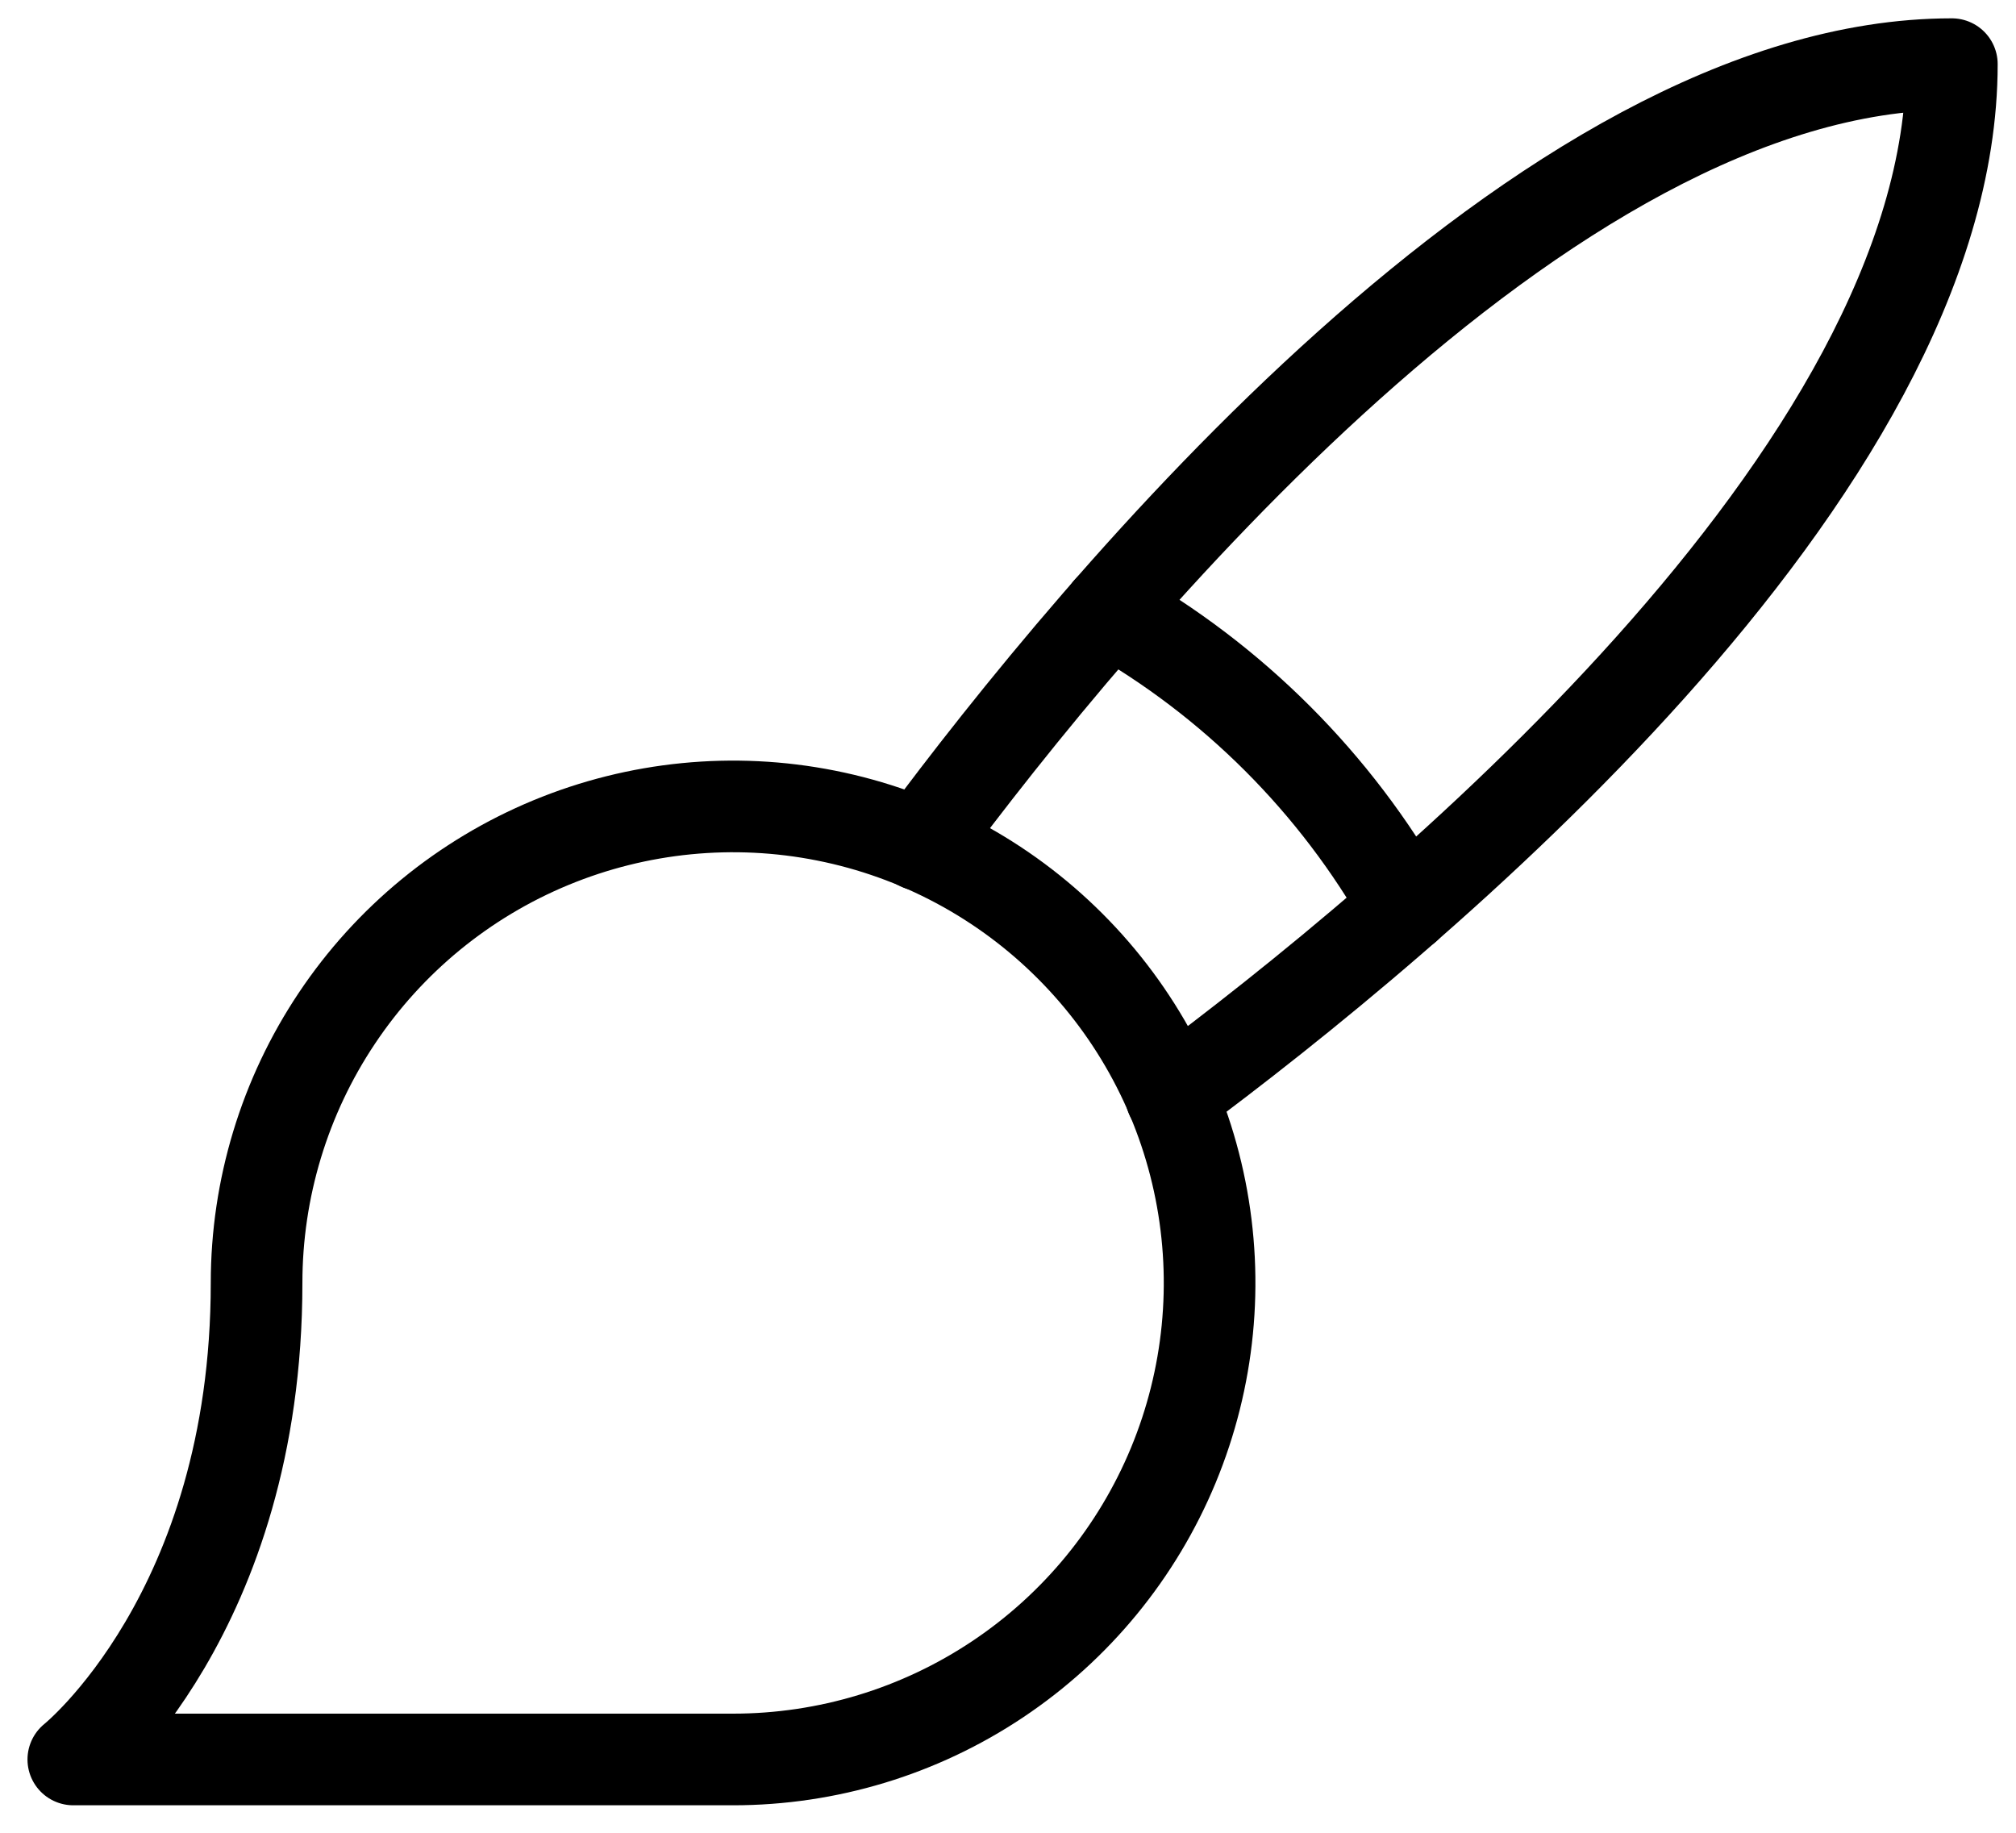
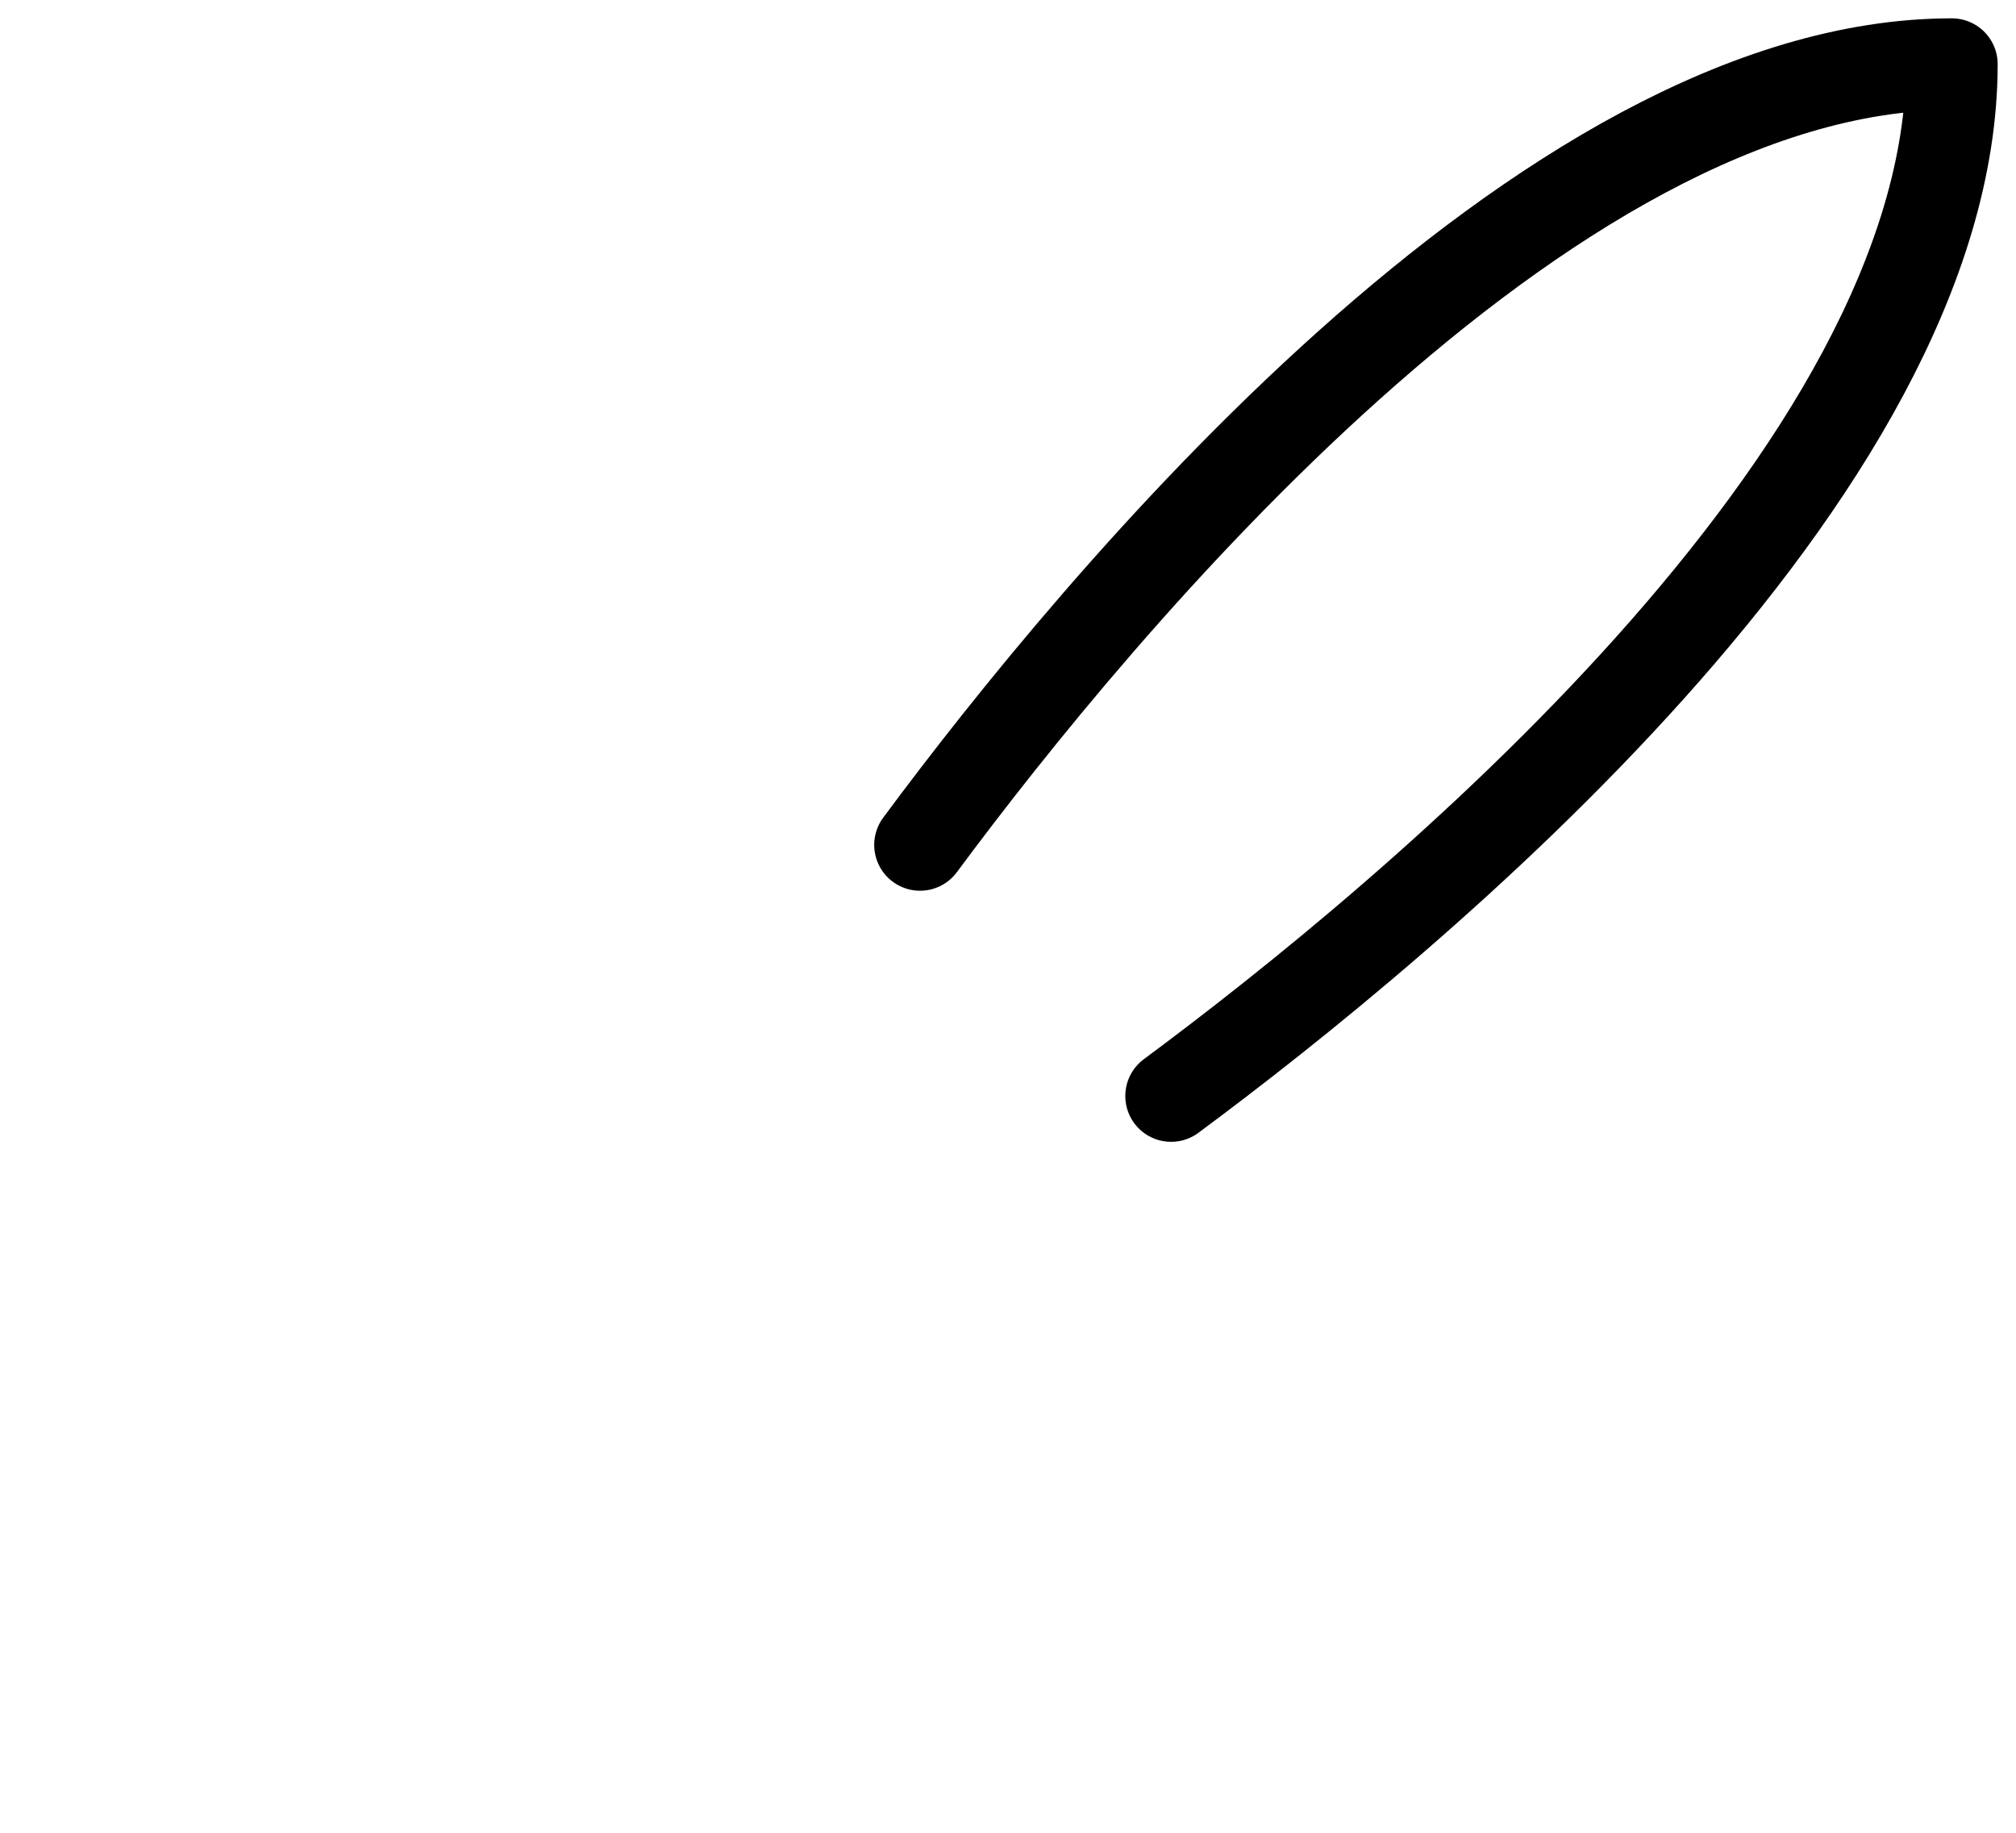
<svg xmlns="http://www.w3.org/2000/svg" width="55" height="50" viewBox="0 0 55 50" fill="none">
-   <path d="M2 48H20C22.571 48 25.085 47.238 27.222 45.809C29.36 44.381 31.026 42.35 32.01 39.975C32.994 37.599 33.252 34.986 32.75 32.464C32.249 29.942 31.011 27.626 29.192 25.808C27.374 23.989 25.058 22.751 22.536 22.25C20.014 21.748 17.401 22.006 15.025 22.99C12.65 23.974 10.619 25.64 9.191 27.778C7.762 29.915 7 32.429 7 35C7 44 2 48 2 48Z" stroke="#000000" stroke-width="2.5" stroke-linecap="round" stroke-linejoin="round" />
  <path d="M25.1 23.05C29.9 16.575 42.1 1.75 53.25 1.75C53.25 12.9 38.425 25.1 31.95 29.9" stroke="#000000" stroke-width="2.5" stroke-linecap="round" stroke-linejoin="round" />
-   <path d="M30.25 16.65C33.637 18.562 36.438 21.363 38.35 24.75" stroke="#000000" stroke-width="2.5" stroke-linecap="round" stroke-linejoin="round" />
</svg>